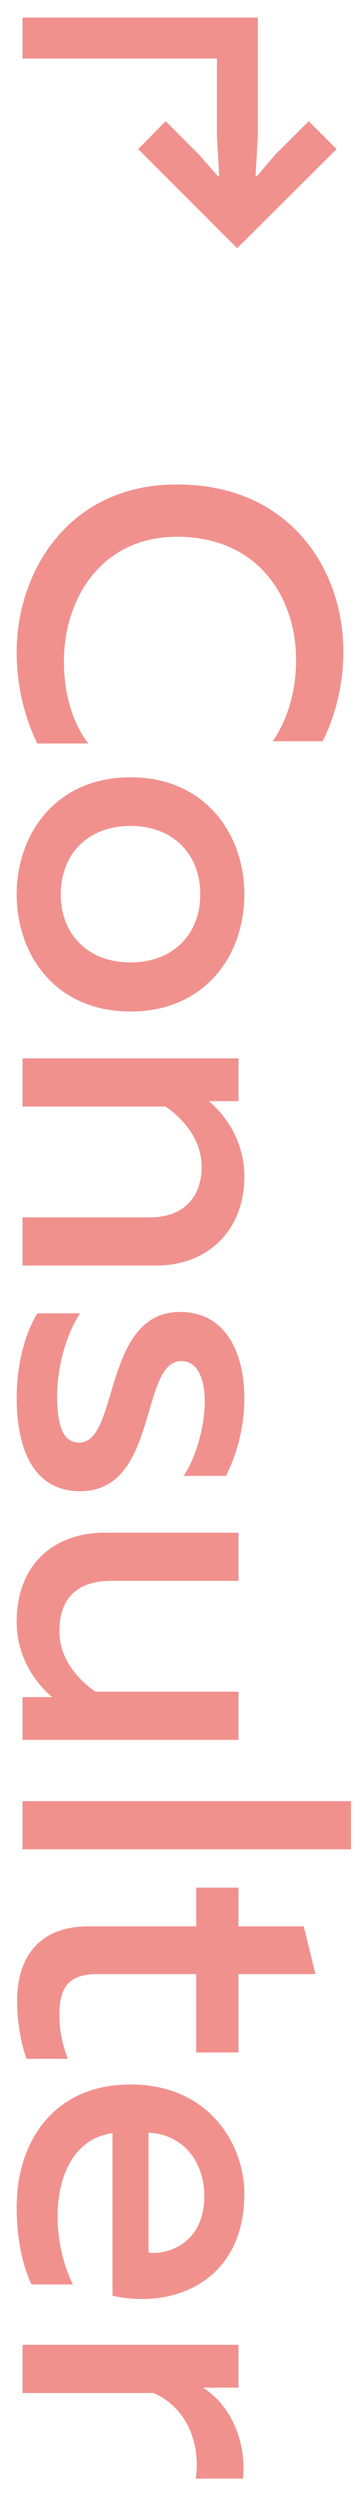
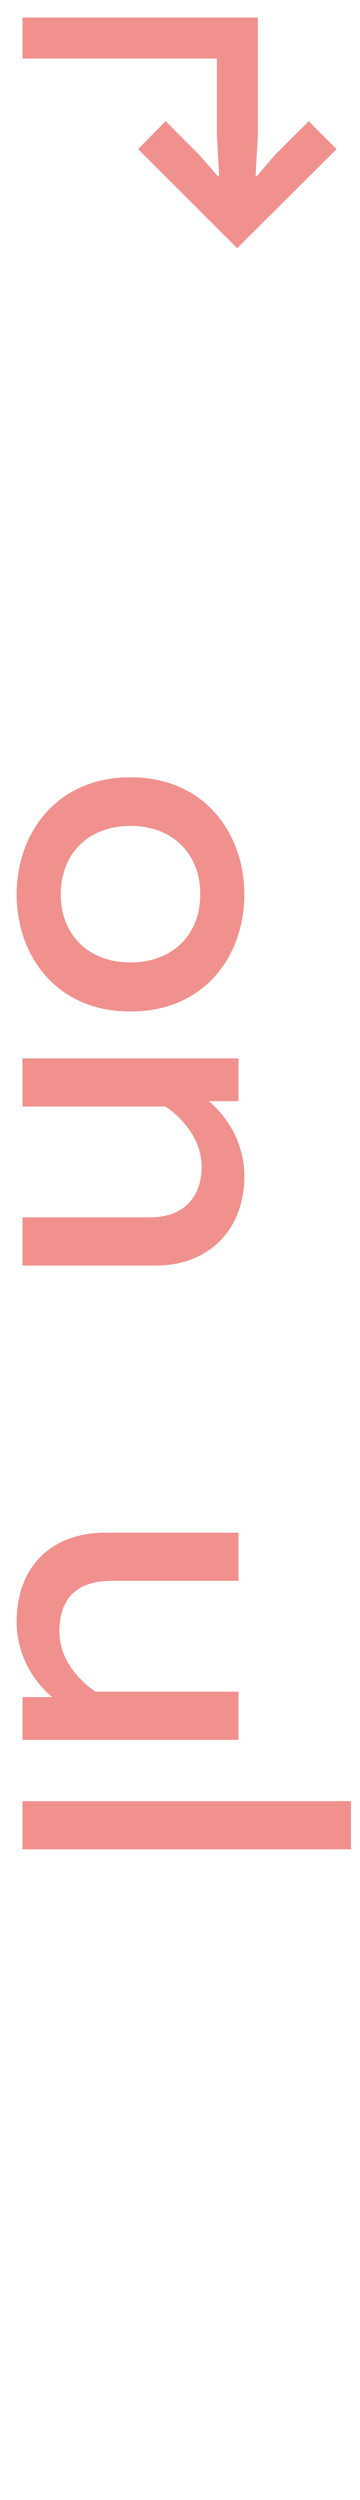
<svg xmlns="http://www.w3.org/2000/svg" width="16px" height="111px" viewBox="0 0 16 111" version="1.1">
  <title>↱ Consulter</title>
  <g id="Rubriques" stroke="none" stroke-width="1" fill="none" fill-rule="evenodd">
    <g id="04-ALL-auteurs-1-accueil" transform="translate(-796, -1704)" fill="#F1918E" fill-rule="nonzero">
      <g id="actualites" transform="translate(420, 1185)">
        <g id="complet" transform="translate(20, 240)">
          <g id="↱-Consulter" transform="translate(364.17, 334.416) rotate(90) translate(-364.17, -334.416)translate(309.534, 326.986)">
            <polygon id="Path" points="10.24 5.06 5.84 0.64 4.6 1.88 6.1 3.38 7.04 4.18 7.02 4.24 5.24 4.14 0 4.14 0 14.6 1.82 14.6 1.82 5.96 5.24 5.96 7.02 5.86 7.04 5.92 6.1 6.74 4.6 8.24 5.84 9.46" />
-             <path d="M20.732,7.72 C20.712,12.5 24.552,14.86 28.172,14.86 C29.652,14.86 31.052,14.52 32.232,13.94 L32.232,11.68 C31.312,12.38 30.012,12.76 28.572,12.76 C25.892,12.76 23.052,11.16 23.052,7.72 C23.072,4.02 25.852,2.44 28.532,2.44 C29.852,2.44 31.152,2.8 32.132,3.48 L32.132,1.26 C30.932,0.66 29.552,0.34 28.152,0.34 C24.472,0.34 20.732,2.74 20.732,7.72 Z" id="Path" />
            <path d="M33.732,9.8 C33.732,13.12 36.252,14.86 38.932,14.86 C41.632,14.86 44.132,13.12 44.132,9.8 C44.132,6.48 41.632,4.74 38.932,4.74 C36.252,4.74 33.732,6.48 33.732,9.8 Z M41.952,9.8 C41.952,11.68 40.712,12.9 38.932,12.9 C37.132,12.9 35.892,11.68 35.892,9.8 C35.892,7.92 37.132,6.7 38.932,6.7 C40.712,6.7 41.952,7.92 41.952,9.8 Z" id="Shape" />
            <path d="M48.112,6.32 L48.112,5 L46.212,5 L46.212,14.6 L48.352,14.6 L48.352,8.24 C48.892,7.46 49.812,6.64 51.032,6.64 C52.312,6.64 53.272,7.38 53.272,8.94 L53.272,14.6 L55.412,14.6 L55.412,8.66 C55.412,6.38 53.872,4.74 51.452,4.74 C49.992,4.74 48.812,5.48 48.112,6.32 Z" id="Path" />
-             <path d="M57.472,7.6 C57.472,11.04 63.272,10.3 63.272,12.08 C63.272,12.86 62.392,13.06 61.192,13.06 C59.992,13.06 58.532,12.7 57.532,12.04 L57.532,13.94 C58.472,14.52 59.892,14.86 61.292,14.86 C63.472,14.86 65.432,14.16 65.432,12.04 C65.432,8.54 59.652,9.4 59.652,7.54 C59.652,6.76 60.572,6.5 61.432,6.5 C62.572,6.5 63.952,6.9 64.752,7.44 L64.752,5.56 C63.812,5.08 62.612,4.74 61.292,4.74 C59.392,4.74 57.472,5.5 57.472,7.6 Z" id="Path" />
            <path d="M74.332,5 L74.332,11.36 C73.792,12.14 72.872,12.96 71.652,12.96 C70.232,12.96 69.412,12.22 69.412,10.66 L69.412,5 L67.272,5 L67.272,10.94 C67.272,13.22 68.692,14.86 71.232,14.86 C72.692,14.86 73.872,14.12 74.572,13.28 L74.572,14.6 L76.472,14.6 L76.472,5 L74.332,5 Z" id="Path" />
            <polygon id="Path" points="79.192 -2.90258561e-14 79.192 14.6 81.332 14.6 81.332 -2.90258561e-14" />
-             <path d="M84.752,2.1 L84.752,5 L83.032,5 L83.032,6.88 L84.752,6.88 L84.752,11.68 C84.752,13.92 86.192,14.84 88.052,14.84 C88.992,14.84 89.912,14.68 90.632,14.42 L90.632,12.58 C90.032,12.82 89.392,12.96 88.692,12.96 C87.452,12.96 86.872,12.54 86.872,11.28 L86.872,6.88 L90.352,6.88 L90.352,5 L86.872,5 L86.872,1.58 L84.752,2.1 Z" id="Path" />
-             <path d="M91.772,9.8 C91.772,13.18 94.272,14.86 97.212,14.86 C98.552,14.86 99.772,14.62 100.652,14.2 L100.652,12.36 C99.832,12.76 98.772,13.04 97.612,13.04 C95.852,13.04 94.172,12.32 93.932,10.6 L101.152,10.6 C101.772,7.82 100.452,4.74 96.632,4.74 C94.412,4.74 91.772,6.32 91.772,9.8 Z M99.232,9 L93.912,9 C93.992,7.38 95.292,6.52 96.732,6.52 C98.832,6.52 99.352,8.16 99.232,9 Z" id="Shape" />
-             <path d="M105.232,6.58 L105.232,5 L103.332,5 L103.332,14.6 L105.472,14.6 L105.472,8.78 C106.052,7.42 107.552,6.66 109.272,6.9 L109.272,4.8 C107.532,4.64 105.972,5.4 105.232,6.58 Z" id="Path" />
          </g>
        </g>
      </g>
    </g>
  </g>
</svg>